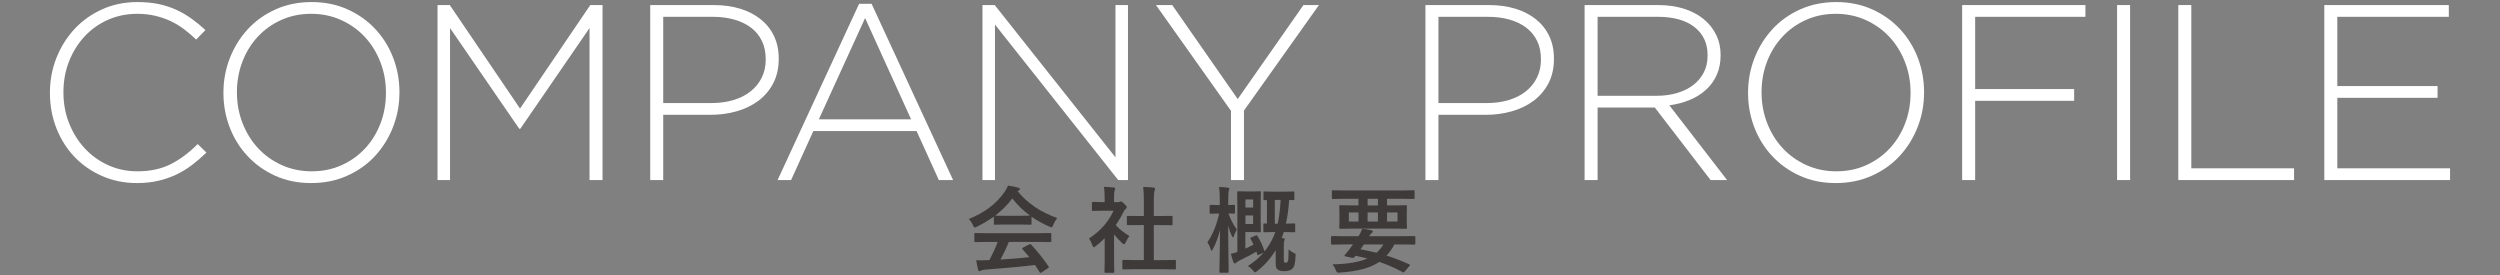
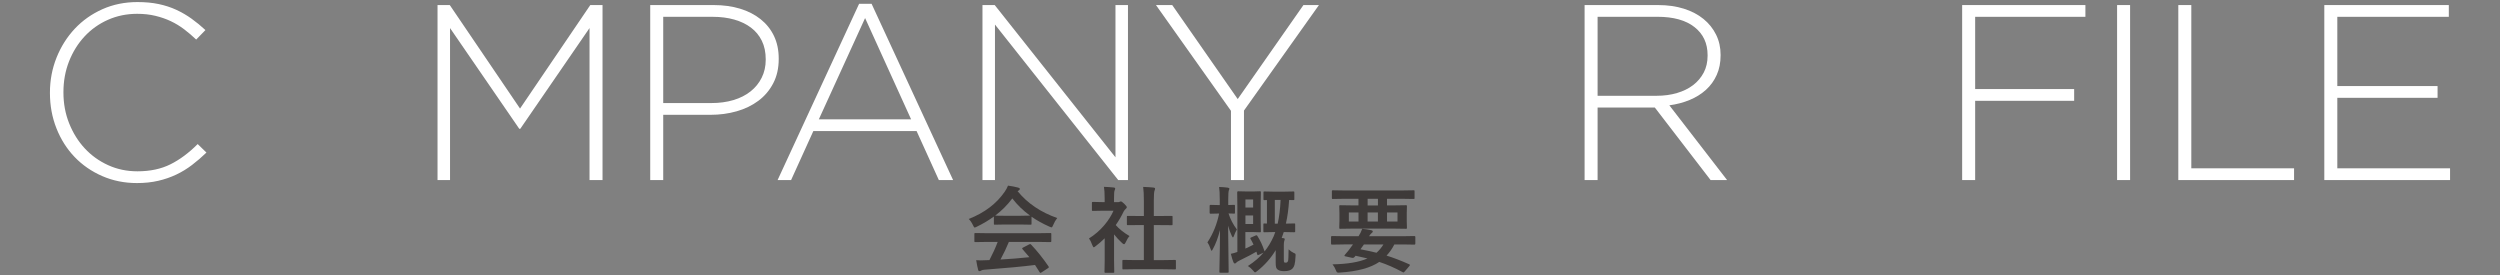
<svg xmlns="http://www.w3.org/2000/svg" version="1.1" id="レイヤー_1" x="0px" y="0px" viewBox="0 0 800 88" style="enable-background:new 0 0 800 88;" xml:space="preserve">
  <rect x="0" y="0" width="800" height="88" fill="#808080" stroke="none" />
  <style type="text/css">
	.st0{fill:#3E3A39;}
	.st1{fill:#FFFFFF;}
</style>
  <g>
    <g>
      <g>
        <path class="st0" d="M338.31,69.77c-0.51,0.64-0.94,1.39-1.29,2.24c-0.2,0.5-0.37,0.75-0.51,0.75c-0.11,0-0.34-0.08-0.69-0.23     c-2.18-0.97-4.09-2.03-5.73-3.18v2.23c0,0.16-0.02,0.25-0.06,0.28s-0.13,0.04-0.26,0.04l-3.4-0.06h-4.61l-3.4,0.06     c-0.16,0-0.25-0.02-0.28-0.06s-0.04-0.13-0.04-0.26v-2.29c-1.64,1.2-3.45,2.28-5.43,3.24c-0.36,0.19-0.6,0.28-0.72,0.28     c-0.14,0-0.32-0.25-0.54-0.75c-0.38-0.81-0.83-1.47-1.35-1.99c5.05-1.99,8.89-4.9,11.51-8.72c0.46-0.66,0.81-1.31,1.05-1.95     c1.22,0.16,2.3,0.37,3.24,0.63c0.36,0.09,0.54,0.22,0.54,0.41c0,0.22-0.1,0.39-0.29,0.48c-0.13,0.06-0.27,0.15-0.42,0.26     C328.8,65.06,333.03,67.92,338.31,69.77z M316.12,77.41l-3.97,0.06c-0.17,0-0.27-0.02-0.31-0.06c-0.03-0.04-0.04-0.13-0.04-0.26     v-2.26c0-0.16,0.02-0.25,0.06-0.28s0.14-0.04,0.29-0.04l3.97,0.06h15.98l3.97-0.06c0.17,0,0.27,0.02,0.31,0.06     c0.03,0.04,0.04,0.13,0.04,0.26v2.26c0,0.15-0.02,0.24-0.05,0.27s-0.13,0.05-0.3,0.05l-3.97-0.06h-9.26     c-0.74,1.83-1.64,3.71-2.68,5.64c3.12-0.18,6.21-0.42,9.24-0.75c-0.92-1.12-1.65-1.97-2.18-2.55c-0.09-0.1-0.13-0.18-0.13-0.25     c0-0.1,0.1-0.2,0.31-0.29l1.92-1c0.14-0.08,0.24-0.12,0.32-0.12c0.09,0,0.19,0.06,0.31,0.18c1.89,1.98,3.75,4.31,5.58,6.97     c0.07,0.1,0.1,0.18,0.1,0.25c0,0.1-0.08,0.2-0.25,0.31l-2.08,1.36c-0.18,0.12-0.29,0.18-0.35,0.18c-0.08,0-0.16-0.07-0.25-0.21     c-0.4-0.67-0.9-1.46-1.49-2.34c-3.88,0.49-9.28,1-16.2,1.52c-0.46,0.03-0.82,0.12-1.08,0.28c-0.15,0.12-0.32,0.18-0.51,0.18     c-0.21,0-0.35-0.14-0.41-0.42c-0.19-0.65-0.4-1.68-0.63-3.09c0.46,0.04,0.94,0.06,1.45,0.06c0.49,0,1.09-0.02,1.82-0.06     l0.97-0.03c1.06-2.02,1.94-3.96,2.64-5.82H316.12z M318.46,68.99c0.35,0.04,1.45,0.06,3.3,0.06h4.61c1.72,0,2.8-0.02,3.24-0.06     c-2.16-1.56-4.05-3.39-5.67-5.49C322.36,65.6,320.53,67.43,318.46,68.99z" />
        <path class="st0" d="M348.48,76.3c1.87-1.17,3.51-2.6,4.94-4.29c1.23-1.46,2.2-2.98,2.9-4.58h-3.4l-3.18,0.06     c-0.16,0-0.25-0.02-0.29-0.06c-0.03-0.04-0.04-0.13-0.04-0.26v-2.23c0-0.16,0.02-0.25,0.07-0.29c0.03-0.03,0.12-0.04,0.26-0.04     l3.18,0.07h0.57v-1.23c0-1.6-0.08-2.82-0.23-3.66c1.07,0.03,2.11,0.1,3.12,0.21c0.32,0.03,0.48,0.13,0.48,0.31     c0,0.14-0.06,0.35-0.18,0.63c-0.13,0.23-0.19,1.03-0.19,2.39v1.36h1.26c0.24,0,0.43-0.04,0.57-0.13     c0.16-0.08,0.27-0.12,0.34-0.12c0.2,0,0.57,0.26,1.11,0.78c0.54,0.54,0.81,0.9,0.81,1.08c0,0.17-0.1,0.33-0.29,0.48     c-0.33,0.32-0.57,0.61-0.7,0.86c-0.69,1.47-1.54,2.93-2.55,4.38c1.07,1.24,2.54,2.41,4.41,3.52c-0.43,0.46-0.83,1.11-1.2,1.95     c-0.21,0.44-0.4,0.66-0.57,0.66c-0.13,0-0.33-0.12-0.6-0.37c-0.91-0.82-1.77-1.75-2.58-2.78v8.44l0.06,3.53     c0,0.16-0.02,0.25-0.06,0.29c-0.05,0.03-0.15,0.04-0.31,0.04h-2.4c-0.17,0-0.27-0.02-0.31-0.06c-0.03-0.04-0.04-0.13-0.04-0.28     l0.06-3.53v-7.18c-1.05,1.03-2.01,1.86-2.86,2.49c-0.32,0.26-0.53,0.4-0.63,0.4c-0.13,0-0.28-0.23-0.47-0.69     C349.19,77.49,348.84,76.78,348.48,76.3z M363.51,86.14l-4.03,0.06c-0.16,0-0.25-0.02-0.28-0.06s-0.04-0.13-0.04-0.26v-2.37     c0-0.16,0.02-0.25,0.05-0.29s0.12-0.05,0.27-0.05l4.03,0.06h2.52V72.02h-1.35l-3.78,0.03c-0.15,0-0.23-0.01-0.26-0.04     s-0.04-0.12-0.04-0.26v-2.37c0-0.15,0.02-0.23,0.06-0.26c0.03-0.02,0.11-0.03,0.25-0.03l3.78,0.03h1.35v-4.78     c0-1.96-0.08-3.47-0.23-4.53c1.29,0.04,2.4,0.11,3.33,0.21c0.32,0.04,0.48,0.14,0.48,0.31c0,0.21-0.05,0.42-0.15,0.63     c-0.17,0.32-0.25,1.42-0.25,3.3v4.86h1.89l3.78-0.03c0.17,0,0.26,0.01,0.29,0.04s0.04,0.11,0.04,0.25v2.37     c0,0.16-0.02,0.25-0.07,0.28c-0.03,0.02-0.12,0.03-0.26,0.03l-3.78-0.03h-1.89v11.21h2.72l4-0.06c0.17,0,0.27,0.02,0.31,0.06     c0.03,0.04,0.04,0.13,0.04,0.28v2.37c0,0.16-0.02,0.25-0.06,0.28s-0.14,0.04-0.29,0.04l-4-0.06H363.51z" />
        <path class="st0" d="M386.37,77.57c1.82-2.78,3.07-5.86,3.75-9.24h-0.18l-2.55,0.06c-0.21,0-0.31-0.11-0.31-0.34V65.9     c0-0.22,0.1-0.34,0.31-0.34l2.55,0.06h0.38V63.8c0-1.74-0.07-3.06-0.21-3.97c1.04,0.03,1.98,0.1,2.81,0.22     c0.32,0.07,0.48,0.18,0.48,0.32c0,0.12-0.06,0.32-0.18,0.6c-0.12,0.31-0.18,1.24-0.18,2.78v1.86l1.83-0.06     c0.16,0,0.25,0.02,0.28,0.06s0.04,0.13,0.04,0.28v2.15c0,0.17-0.02,0.26-0.06,0.29s-0.13,0.04-0.26,0.04     c-0.02,0-0.2-0.01-0.54-0.03c-0.36-0.01-0.76-0.02-1.2-0.03c0.55,1.76,1.44,3.47,2.67,5.13c-0.4,0.69-0.72,1.38-0.95,2.07     c-0.12,0.32-0.22,0.48-0.31,0.48c-0.07,0-0.19-0.16-0.35-0.48c-0.47-0.96-0.87-2.06-1.2-3.3l0.18,14.74     c0,0.16-0.02,0.25-0.06,0.28s-0.13,0.04-0.28,0.04h-2.3c-0.17,0-0.26-0.02-0.29-0.06s-0.04-0.13-0.04-0.26     c0-0.02,0.01-0.72,0.04-2.09c0.1-4.03,0.15-7.78,0.16-11.24c-0.6,2.38-1.36,4.42-2.3,6.12c-0.19,0.34-0.32,0.51-0.4,0.51     s-0.18-0.18-0.29-0.54C387.1,78.79,386.75,78.07,386.37,77.57z M402.35,75.49c0.92,1.43,1.67,3.03,2.26,4.8     c0.02,0.06,0.03,0.12,0.03,0.18c1.12-1.37,2.1-2.99,2.94-4.86c0.21-0.5,0.39-0.95,0.51-1.35h-0.44l-3.05,0.06     c-0.16,0-0.25-0.02-0.28-0.06s-0.04-0.13-0.04-0.26v-2.17c0-0.16,0.02-0.25,0.06-0.28s0.13-0.04,0.26-0.04l0.82,0.03v-7.53     c-0.32,0.02-0.59,0.03-0.79,0.03c-0.16,0-0.25-0.02-0.28-0.06s-0.04-0.13-0.04-0.28v-2.07c0-0.18,0.02-0.28,0.06-0.32     c0.04-0.03,0.13-0.04,0.26-0.04l2.94,0.06h3.33l2.97-0.06c0.16,0,0.25,0.02,0.28,0.07c0.03,0.04,0.04,0.14,0.04,0.29v2.07     c0,0.17-0.02,0.26-0.06,0.29s-0.13,0.04-0.26,0.04l-1.35-0.03c-0.19,2.86-0.53,5.38-1.03,7.56l2.61-0.06     c0.18,0,0.28,0.02,0.32,0.06c0.03,0.04,0.04,0.13,0.04,0.26V74c0,0.15-0.02,0.24-0.06,0.27s-0.14,0.05-0.31,0.05l-3-0.06h-0.29     c-0.25,0.79-0.47,1.42-0.66,1.89c0.14,0,0.33,0.02,0.57,0.06c0.27,0.03,0.41,0.15,0.41,0.37c0,0.1-0.06,0.31-0.18,0.63     c-0.08,0.18-0.12,0.62-0.12,1.35v4.23c0,0.62,0.03,0.99,0.09,1.11c0.05,0.1,0.24,0.15,0.57,0.15s0.56-0.18,0.69-0.54     c0.1-0.28,0.16-1.52,0.18-3.72c0.54,0.5,1.08,0.88,1.63,1.14c0.29,0.11,0.46,0.2,0.51,0.26c0.07,0.07,0.1,0.2,0.1,0.4     c0,0.04,0,0.13-0.01,0.26c-0.06,1.33-0.17,2.29-0.34,2.89c-0.13,0.47-0.33,0.86-0.62,1.17c-0.53,0.58-1.41,0.86-2.65,0.86     c-0.9,0-1.56-0.14-1.98-0.42c-0.33-0.21-0.55-0.5-0.64-0.85c-0.09-0.3-0.13-0.79-0.13-1.45v-4c-1.53,2.56-3.52,4.8-5.95,6.72     c-0.35,0.26-0.57,0.4-0.66,0.4c-0.11,0-0.31-0.19-0.6-0.57c-0.53-0.62-1.09-1.12-1.68-1.48c2.09-1.36,3.75-2.78,5-4.28     l-1.48,0.69c-0.18,0.08-0.29,0.12-0.35,0.12c-0.08,0-0.14-0.09-0.19-0.28l-0.26-0.83c-1.19,0.7-2.97,1.64-5.35,2.8     c-0.58,0.28-0.96,0.53-1.14,0.75c-0.13,0.16-0.25,0.23-0.38,0.23c-0.2,0-0.36-0.13-0.48-0.4c-0.24-0.56-0.52-1.46-0.83-2.7     c0.77-0.16,1.47-0.36,2.09-0.6V66.28l-0.06-4.73c0-0.22,0.1-0.34,0.29-0.34l2.68,0.06h2.33l1.95-0.06c0.17,0,0.26,0.02,0.29,0.06     s0.04,0.13,0.04,0.28l-0.06,3.33v5.76l0.06,3.33c0,0.18-0.02,0.28-0.06,0.32c-0.04,0.03-0.13,0.04-0.28,0.04l-1.95-0.06h-2.67     v5.27c0.87-0.38,1.74-0.8,2.61-1.26c-0.23-0.53-0.55-1.13-0.95-1.82c-0.06-0.11-0.09-0.19-0.09-0.23c0-0.09,0.12-0.18,0.35-0.28     l1.38-0.6c0.12-0.05,0.2-0.07,0.25-0.07C402.16,75.27,402.25,75.35,402.35,75.49z M401,63.82h-2.46v2.59H401V63.82z M401,71.69     v-2.75h-2.46v2.75H401z M409.79,63.98h-1.85v7.59h0.92C409.36,69.31,409.67,66.78,409.79,63.98z" />
        <path class="st0" d="M429.94,78.22l-3.72,0.06c-0.2,0-0.29-0.11-0.29-0.32v-2.14c0-0.2,0.1-0.29,0.29-0.29l3.72,0.06h4.8     c0.46-0.7,0.85-1.49,1.17-2.37c1.02,0.09,1.99,0.24,2.93,0.45c0.3,0.08,0.45,0.21,0.45,0.4c0,0.18-0.11,0.33-0.32,0.47     s-0.51,0.49-0.88,1.05h10.81l3.72-0.06c0.2,0,0.29,0.1,0.29,0.29v2.14c0,0.21-0.1,0.32-0.29,0.32l-3.72-0.06h-2.71     c-0.68,1.34-1.51,2.53-2.49,3.57c2.18,0.67,4.59,1.6,7.24,2.78c0.16,0.07,0.23,0.15,0.23,0.23c0,0.08-0.06,0.19-0.18,0.34     l-1.46,1.71c-0.22,0.23-0.36,0.35-0.41,0.35s-0.12-0.03-0.22-0.09c-2.58-1.4-5.09-2.5-7.53-3.3c-2.77,1.9-6.96,3.04-12.57,3.41     c-0.26,0.02-0.43,0.03-0.51,0.03c-0.23,0-0.41-0.06-0.51-0.19c-0.09-0.1-0.2-0.32-0.34-0.67c-0.23-0.62-0.58-1.23-1.04-1.8     c4.84-0.09,8.57-0.72,11.19-1.89c-0.71-0.19-1.98-0.47-3.81-0.86c-0.02,0.02-0.13,0.16-0.34,0.41c-0.16,0.19-0.34,0.28-0.54,0.28     c-0.08,0-0.17-0.01-0.26-0.03l-2.17-0.48c-0.17-0.04-0.25-0.11-0.25-0.22c0-0.06,0.02-0.12,0.07-0.18l0.72-0.86     c0.45-0.51,0.82-0.98,1.11-1.41l0.83-1.14H429.94z M430.31,63.61l-3.78,0.06c-0.16,0-0.25-0.02-0.29-0.06     c-0.03-0.04-0.04-0.13-0.04-0.26v-2.14c0-0.16,0.02-0.25,0.07-0.28c0.03-0.03,0.12-0.04,0.26-0.04l3.78,0.06h18.24l3.78-0.06     c0.16,0,0.25,0.02,0.29,0.06c0.03,0.04,0.04,0.13,0.04,0.26v2.14c0,0.16-0.02,0.25-0.06,0.28s-0.13,0.04-0.28,0.04l-3.78-0.06     h-4.7v2.12h1.89l4.16-0.06c0.17,0,0.26,0.02,0.29,0.06s0.04,0.13,0.04,0.28l-0.06,2.21v2.45l0.06,2.21     c0,0.17-0.02,0.26-0.06,0.29s-0.13,0.04-0.28,0.04l-4.16-0.06h-12.67l-4.17,0.06c-0.16,0-0.25-0.02-0.28-0.06     s-0.04-0.13-0.04-0.28l0.06-2.21v-2.45l-0.06-2.21c0-0.17,0.02-0.26,0.06-0.29s0.13-0.04,0.26-0.04l4.17,0.06h1.66v-2.12H430.31z      M431.63,70.88h3.09v-2.89h-3.09V70.88z M442.7,78.22h-6.24c-0.38,0.57-0.75,1.08-1.11,1.55c1.9,0.36,3.61,0.73,5.13,1.11     C441.34,80.12,442.08,79.23,442.7,78.22z M437.64,65.74h3.3v-2.12h-3.3V65.74z M440.93,70.88v-2.89h-3.3v2.89H440.93z      M447.2,70.88v-2.89h-3.35v2.89H447.2z" />
      </g>
    </g>
    <g>
      <g>
        <path class="st1" d="M61.46,52.78c-1.57,1.2-3.25,2.23-5.04,3.08c-1.79,0.85-3.72,1.52-5.8,2c-2.08,0.48-4.35,0.72-6.8,0.72     c-4,0-7.71-0.75-11.12-2.24c-3.41-1.49-6.36-3.53-8.84-6.12c-2.48-2.59-4.41-5.64-5.8-9.16c-1.39-3.52-2.08-7.28-2.08-11.28     v-0.16c0-3.95,0.71-7.68,2.12-11.2c1.41-3.52,3.36-6.6,5.84-9.24c2.48-2.64,5.43-4.72,8.84-6.24c3.41-1.52,7.15-2.28,11.2-2.28     c2.51,0,4.77,0.21,6.8,0.64c2.03,0.43,3.91,1.04,5.64,1.84c1.73,0.8,3.36,1.75,4.88,2.84c1.52,1.09,3,2.31,4.44,3.64l-2.96,3.04     c-1.23-1.17-2.51-2.27-3.84-3.28c-1.33-1.01-2.76-1.88-4.28-2.6c-1.52-0.72-3.17-1.29-4.96-1.72c-1.79-0.43-3.72-0.64-5.8-0.64     c-3.36,0-6.48,0.64-9.36,1.92c-2.88,1.28-5.37,3.05-7.48,5.32c-2.11,2.27-3.76,4.92-4.96,7.96s-1.8,6.32-1.8,9.84v0.16     c0,3.52,0.61,6.81,1.84,9.88c1.23,3.07,2.89,5.73,5,8c2.11,2.27,4.6,4.05,7.48,5.36c2.88,1.31,6,1.96,9.36,1.96     c4.05,0,7.57-0.75,10.56-2.24c2.99-1.49,5.89-3.65,8.72-6.48l2.8,2.72C64.57,50.26,63.03,51.58,61.46,52.78z" />
-         <path class="st1" d="M125.78,40.62c-1.36,3.49-3.27,6.57-5.72,9.24c-2.45,2.67-5.43,4.79-8.92,6.36     c-3.49,1.57-7.35,2.36-11.56,2.36c-4.27,0-8.12-0.79-11.56-2.36c-3.44-1.57-6.39-3.68-8.84-6.32c-2.45-2.64-4.35-5.69-5.68-9.16     c-1.33-3.47-2-7.12-2-10.96v-0.16c0-3.84,0.68-7.51,2.04-11c1.36-3.49,3.27-6.57,5.72-9.24c2.45-2.67,5.41-4.79,8.88-6.36     c3.47-1.57,7.33-2.36,11.6-2.36c4.21,0,8.05,0.79,11.52,2.36c3.47,1.57,6.43,3.68,8.88,6.32c2.45,2.64,4.35,5.69,5.68,9.16     c1.33,3.47,2,7.12,2,10.96c0.05,0.05,0.05,0.11,0,0.16C127.82,33.46,127.14,37.12,125.78,40.62z M123.5,29.62     c0-3.47-0.6-6.73-1.8-9.8c-1.2-3.07-2.85-5.73-4.96-8c-2.11-2.27-4.63-4.07-7.56-5.4c-2.93-1.33-6.13-2-9.6-2     c-3.47,0-6.65,0.65-9.56,1.96c-2.91,1.31-5.41,3.09-7.52,5.36c-2.11,2.27-3.75,4.92-4.92,7.96c-1.17,3.04-1.76,6.29-1.76,9.76     v0.16c0,3.47,0.6,6.73,1.8,9.8c1.2,3.07,2.85,5.73,4.96,8c2.11,2.27,4.63,4.07,7.56,5.4c2.93,1.33,6.13,2,9.6,2     c3.47,0,6.65-0.65,9.56-1.96c2.91-1.31,5.41-3.09,7.52-5.36c2.11-2.27,3.75-4.92,4.92-7.96c1.17-3.04,1.76-6.29,1.76-9.76V29.62z     " />
        <path class="st1" d="M188.65,57.62V8.98l-22.16,32.24h-0.32L144.01,8.98v48.64h-4v-56h3.92l22.48,33.12l22.48-33.12h3.92v56     H188.65z" />
        <path class="st1" d="M247.43,26.66c-1.17,2.24-2.76,4.11-4.76,5.6c-2,1.49-4.32,2.61-6.96,3.36c-2.64,0.75-5.43,1.12-8.36,1.12     h-15.12v20.88h-4.16v-56h20.32c3.09,0,5.91,0.39,8.44,1.16c2.53,0.77,4.72,1.89,6.56,3.36c1.84,1.47,3.27,3.25,4.28,5.36     c1.01,2.11,1.52,4.52,1.52,7.24v0.16C249.19,21.83,248.6,24.42,247.43,26.66z M245.03,18.97c0-2.25-0.41-4.22-1.24-5.91     c-0.83-1.69-1.99-3.1-3.48-4.22c-1.49-1.13-3.28-1.99-5.36-2.58c-2.08-0.59-4.37-0.88-6.88-0.88h-15.84v27.6h15.36     c2.61,0,4.99-0.32,7.12-0.96c2.13-0.64,3.96-1.57,5.48-2.78s2.71-2.67,3.56-4.39c0.85-1.72,1.28-3.62,1.28-5.71V18.97z" />
        <path class="st1" d="M300.43,57.62l-7.12-15.68h-33.04l-7.12,15.68h-4.32l26.08-56.4h4l26.08,56.4H300.43z M276.83,5.78     l-14.8,32.4h29.52L276.83,5.78z" />
        <path class="st1" d="M357.83,57.62L318.39,7.86v49.76h-4v-56h3.92l38.64,48.72V1.62h4v56H357.83z" />
        <path class="st1" d="M398.07,35.38v22.24h-4.16V35.46l-24-33.84h5.2l20.96,30.08L417.1,1.62h4.96L398.07,35.38z" />
-         <path class="st1" d="M495.5,26.66c-1.17,2.24-2.76,4.11-4.76,5.6c-2,1.49-4.32,2.61-6.96,3.36c-2.64,0.75-5.43,1.12-8.36,1.12     H460.3v20.88h-4.16v-56h20.32c3.09,0,5.91,0.39,8.44,1.16c2.53,0.77,4.72,1.89,6.56,3.36c1.84,1.47,3.27,3.25,4.28,5.36     c1.01,2.11,1.52,4.52,1.52,7.24v0.16C497.26,21.83,496.68,24.42,495.5,26.66z M493.1,18.97c0-2.25-0.41-4.22-1.24-5.91     c-0.83-1.69-1.99-3.1-3.48-4.22c-1.49-1.13-3.28-1.99-5.36-2.58c-2.08-0.59-4.37-0.88-6.88-0.88H460.3v27.6h15.36     c2.61,0,4.99-0.32,7.12-0.96c2.13-0.64,3.96-1.57,5.48-2.78s2.71-2.67,3.56-4.39c0.85-1.72,1.28-3.62,1.28-5.71V18.97z" />
        <path class="st1" d="M547.39,57.62l-17.84-23.2h-18.32v23.2h-4.16v-56h23.52c3.04,0,5.79,0.39,8.24,1.16     c2.45,0.77,4.55,1.87,6.28,3.28c1.73,1.41,3.08,3.09,4.04,5.04c0.96,1.95,1.44,4.09,1.44,6.44v0.16c0,2.35-0.41,4.44-1.24,6.28     c-0.83,1.84-1.97,3.43-3.44,4.76c-1.47,1.33-3.2,2.41-5.2,3.24c-2,0.83-4.17,1.4-6.52,1.72l18.48,23.92H547.39z M546.43,17.65     c0-3.8-1.4-6.79-4.2-8.99s-6.76-3.29-11.88-3.29h-19.12v25.28h18.88c2.35,0,4.52-0.29,6.52-0.88c2-0.59,3.72-1.43,5.16-2.53     c1.44-1.1,2.57-2.44,3.4-4.01c0.83-1.58,1.24-3.38,1.24-5.42V17.65z" />
-         <path class="st1" d="M613.66,40.62c-1.36,3.49-3.27,6.57-5.72,9.24c-2.45,2.67-5.43,4.79-8.92,6.36     c-3.49,1.57-7.35,2.36-11.56,2.36c-4.27,0-8.12-0.79-11.56-2.36c-3.44-1.57-6.39-3.68-8.84-6.32c-2.45-2.64-4.35-5.69-5.68-9.16     c-1.33-3.47-2-7.12-2-10.96v-0.16c0-3.84,0.68-7.51,2.04-11c1.36-3.49,3.27-6.57,5.72-9.24c2.45-2.67,5.41-4.79,8.88-6.36     c3.47-1.57,7.33-2.36,11.6-2.36c4.21,0,8.05,0.79,11.52,2.36c3.47,1.57,6.43,3.68,8.88,6.32c2.45,2.64,4.35,5.69,5.68,9.16     c1.33,3.47,2,7.12,2,10.96c0.05,0.05,0.05,0.11,0,0.16C615.7,33.46,615.02,37.12,613.66,40.62z M611.38,29.62     c0-3.47-0.6-6.73-1.8-9.8c-1.2-3.07-2.85-5.73-4.96-8c-2.11-2.27-4.63-4.07-7.56-5.4c-2.93-1.33-6.13-2-9.6-2     c-3.47,0-6.65,0.65-9.56,1.96c-2.91,1.31-5.41,3.09-7.52,5.36c-2.11,2.27-3.75,4.92-4.92,7.96c-1.17,3.04-1.76,6.29-1.76,9.76     v0.16c0,3.47,0.6,6.73,1.8,9.8c1.2,3.07,2.85,5.73,4.96,8c2.11,2.27,4.63,4.07,7.56,5.4c2.93,1.33,6.13,2,9.6,2     c3.47,0,6.65-0.65,9.56-1.96c2.91-1.31,5.41-3.09,7.52-5.36c2.11-2.27,3.75-4.92,4.92-7.96c1.17-3.04,1.76-6.29,1.76-9.76V29.62z     " />
        <path class="st1" d="M632.05,5.38V28.5h31.68v3.76h-31.68v25.36h-4.16v-56h39.44v3.76H632.05z" />
        <path class="st1" d="M677.47,57.62v-56h4.16v56H677.47z" />
        <path class="st1" d="M697.06,57.62v-56h4.16v52.24h32.88v3.76H697.06z" />
        <path class="st1" d="M743.78,57.62v-56h39.84v3.76h-35.68v22.16h32.08v3.76h-32.08v22.56h36.08v3.76H743.78z" />
      </g>
    </g>
  </g>
</svg>